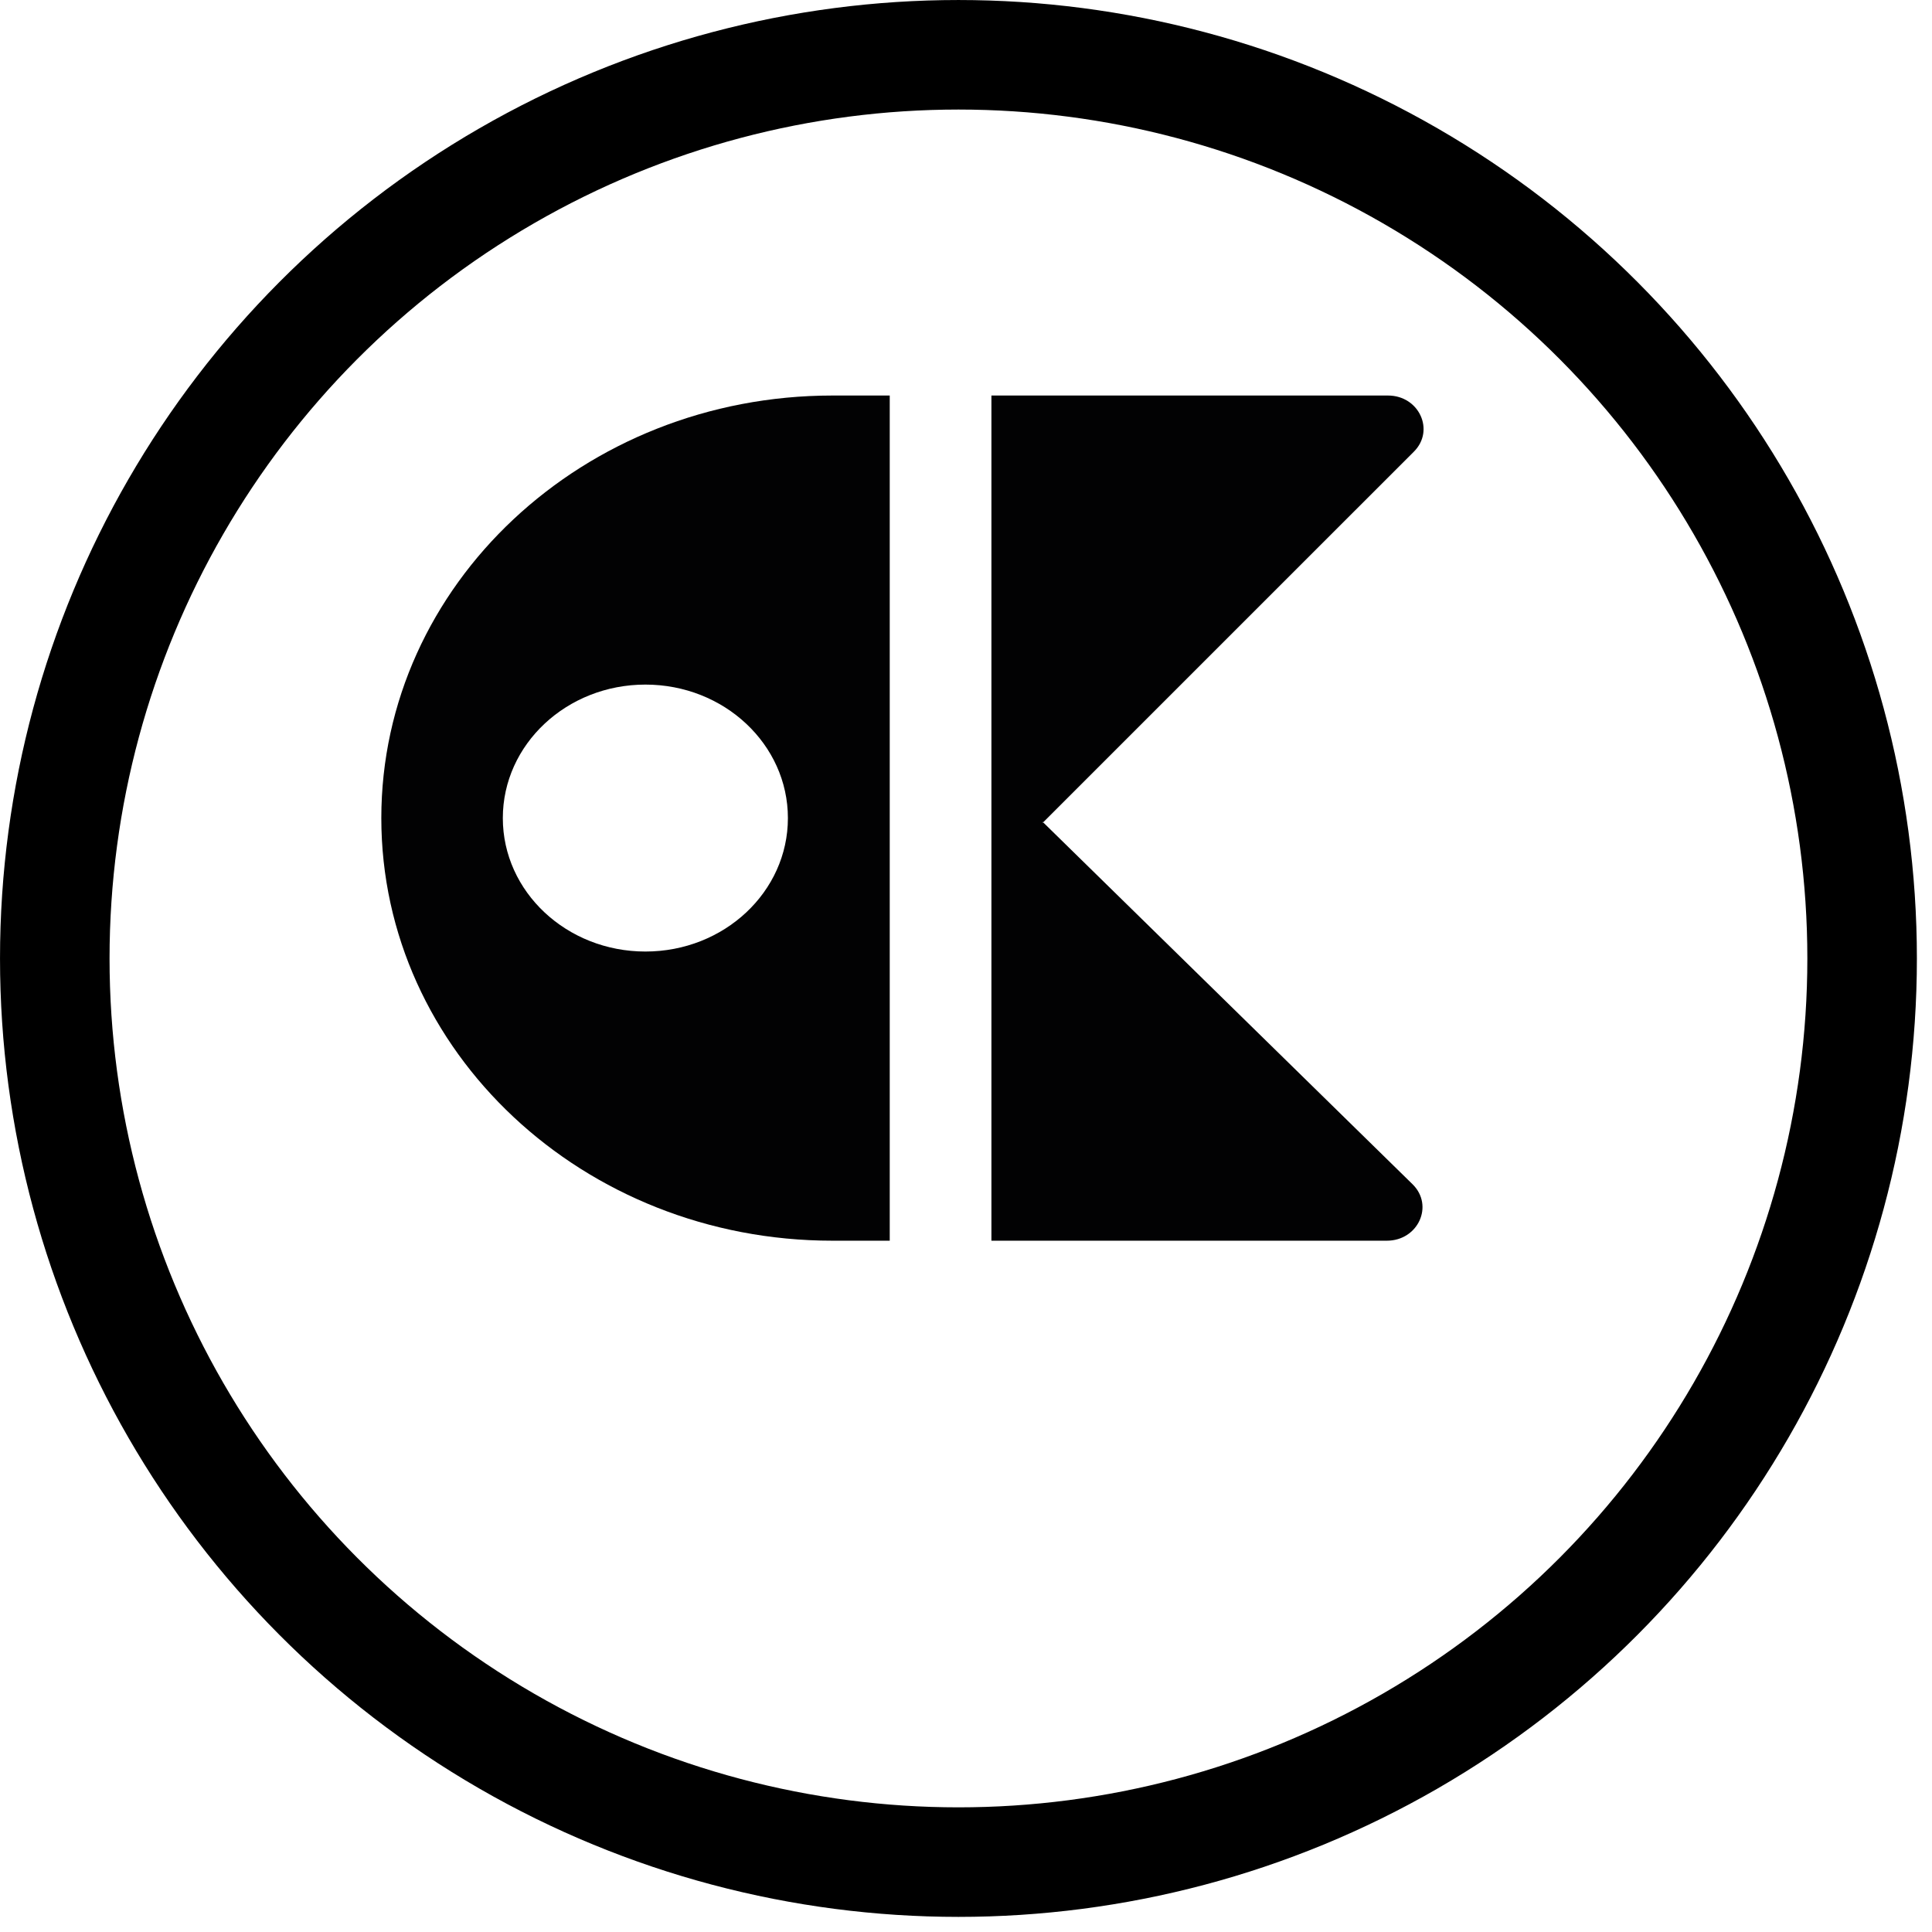
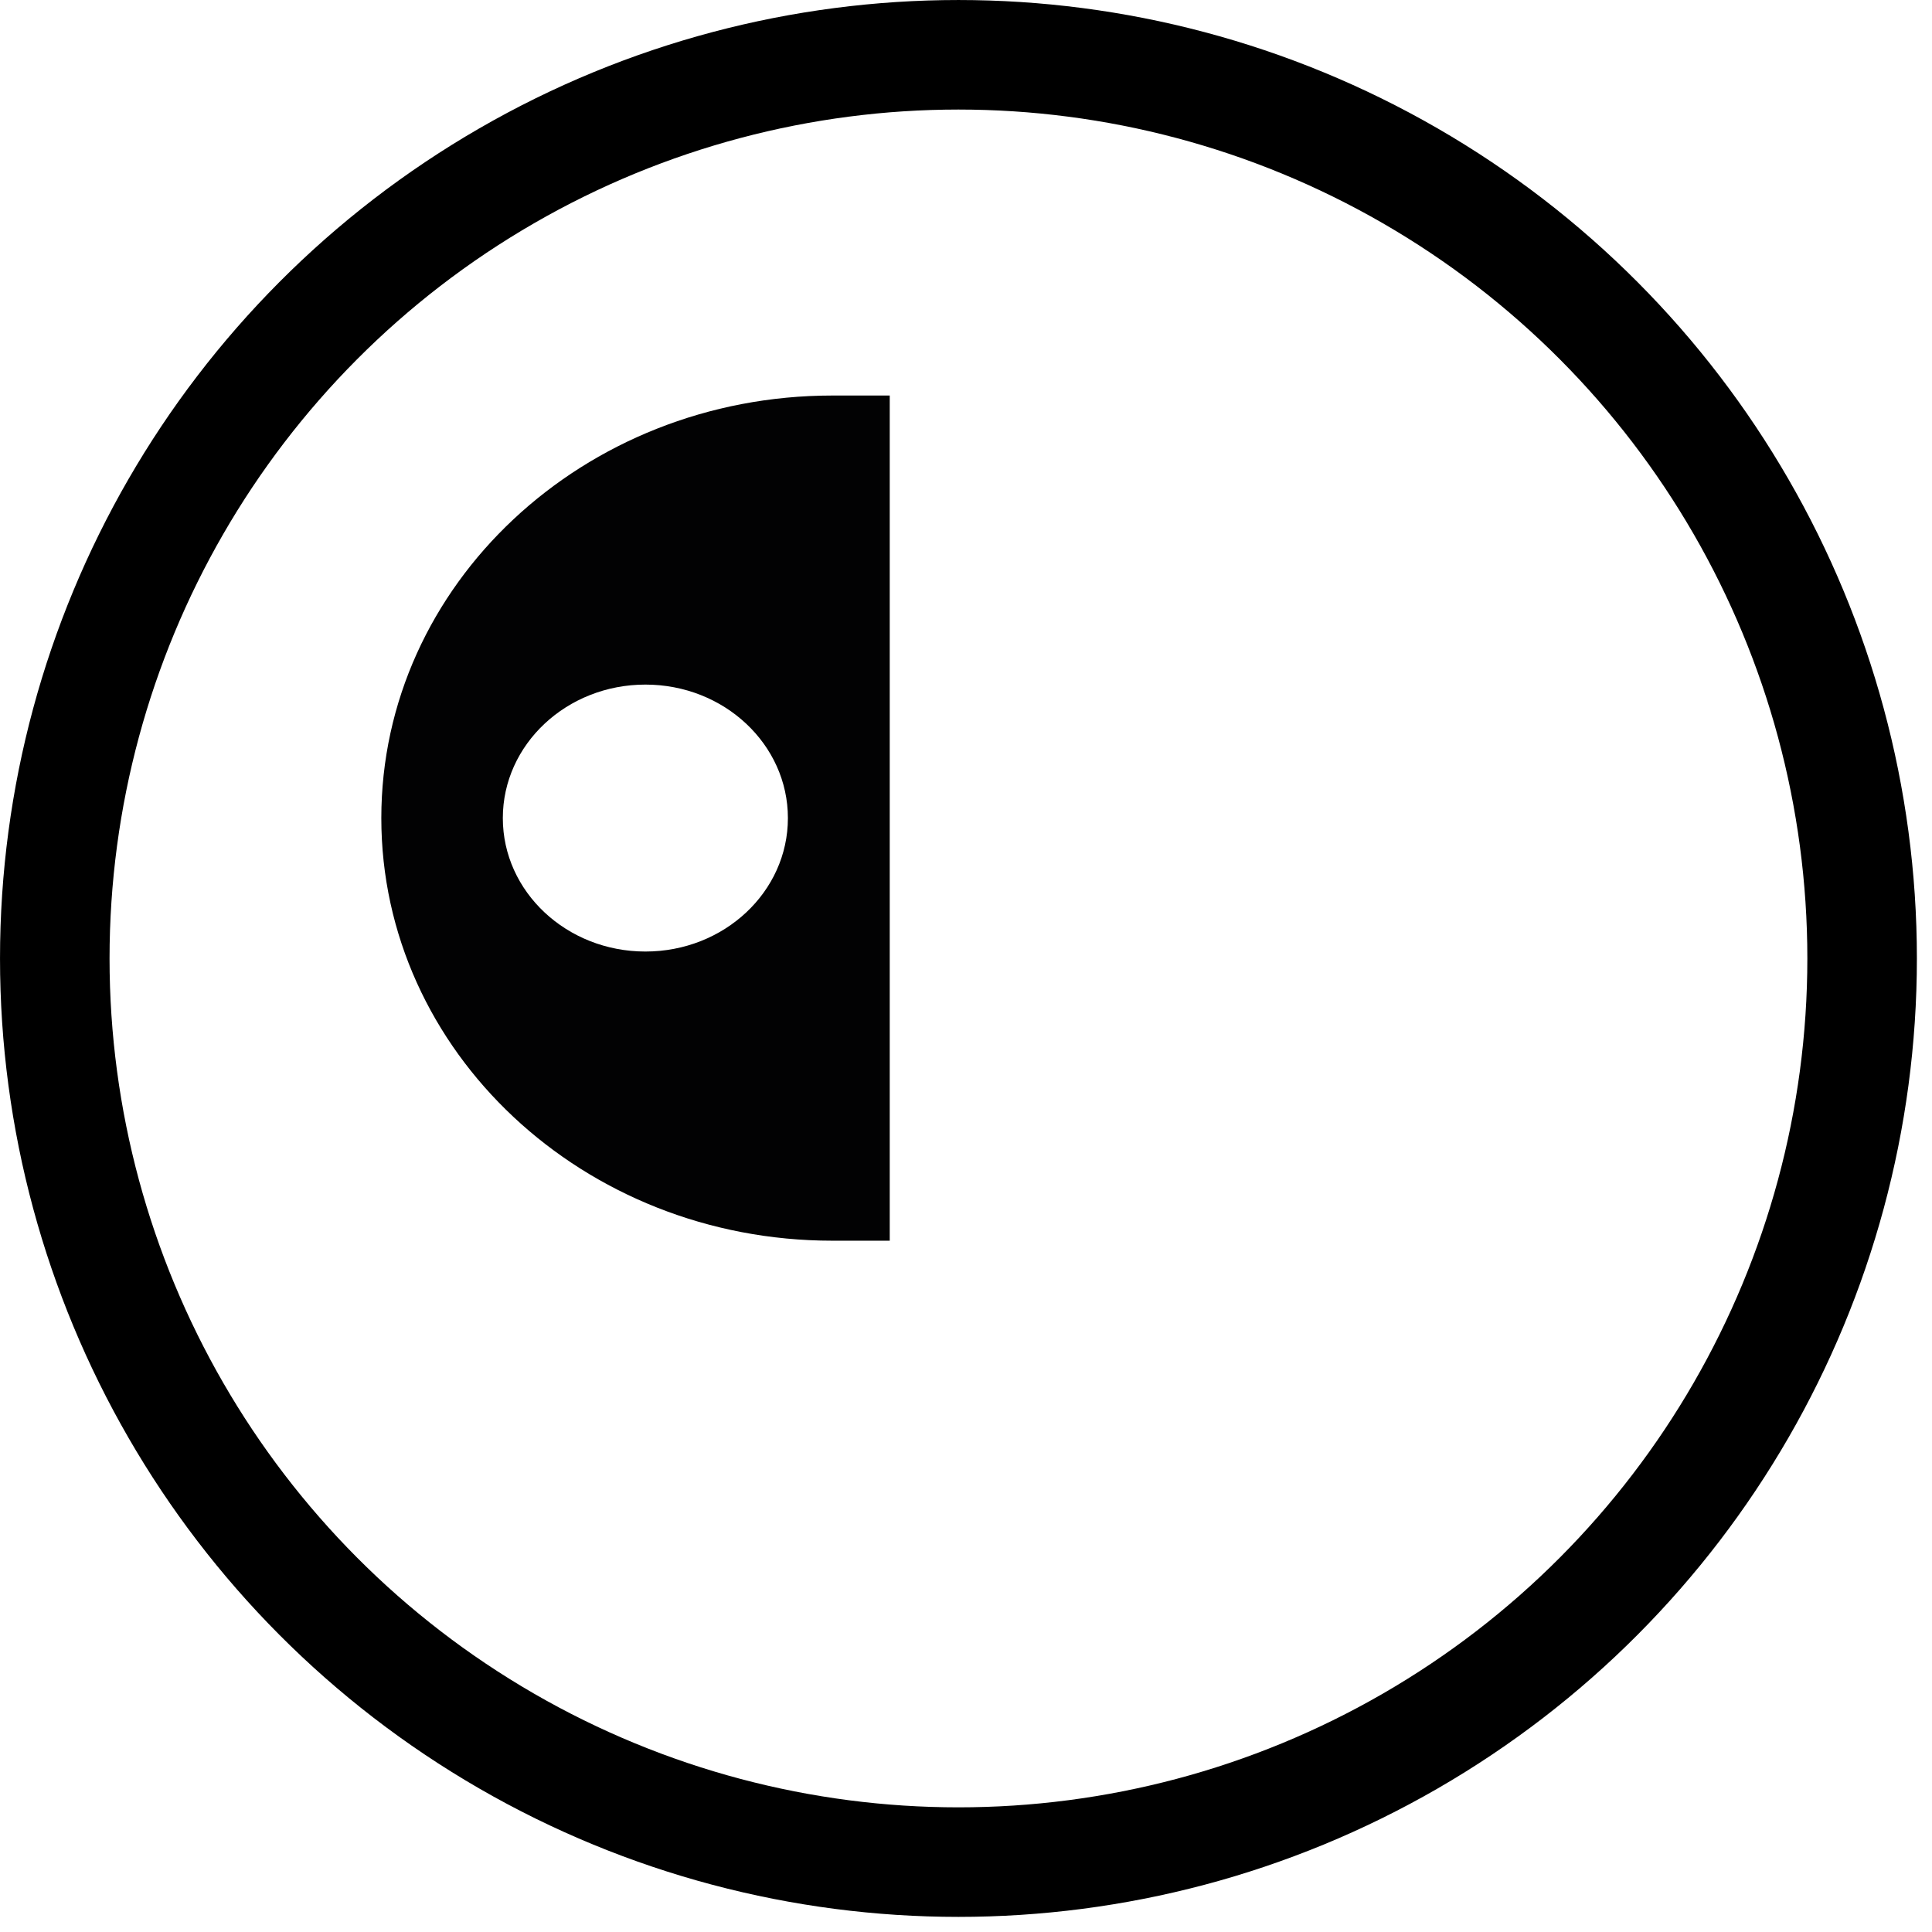
<svg xmlns="http://www.w3.org/2000/svg" width="76" height="76" viewBox="0 0 76 76" fill="none">
  <circle cx="37.703" cy="37.703" r="35.548" stroke="black" stroke-width="4.309" />
  <path d="M32.746 15.559C22.945 15.559 15 23.004 15 32.182C15 41.361 22.945 48.806 32.746 48.806H35V15.559H32.746ZM25.389 37.431C22.293 37.431 19.78 35.082 19.78 32.182C19.78 29.282 22.293 26.93 25.389 26.93C28.486 26.93 30.994 29.282 30.994 32.182C30.994 35.082 28.486 37.431 25.389 37.431Z" fill="#020203" />
-   <path d="M55.567 46.586C56.418 47.423 55.787 48.806 54.554 48.806H39V15.559H54.599C55.823 15.559 56.458 16.933 55.616 17.77L41.035 32.349L41.012 32.328V32.37L41.035 32.349L55.567 46.586Z" fill="#020203" />
</svg>